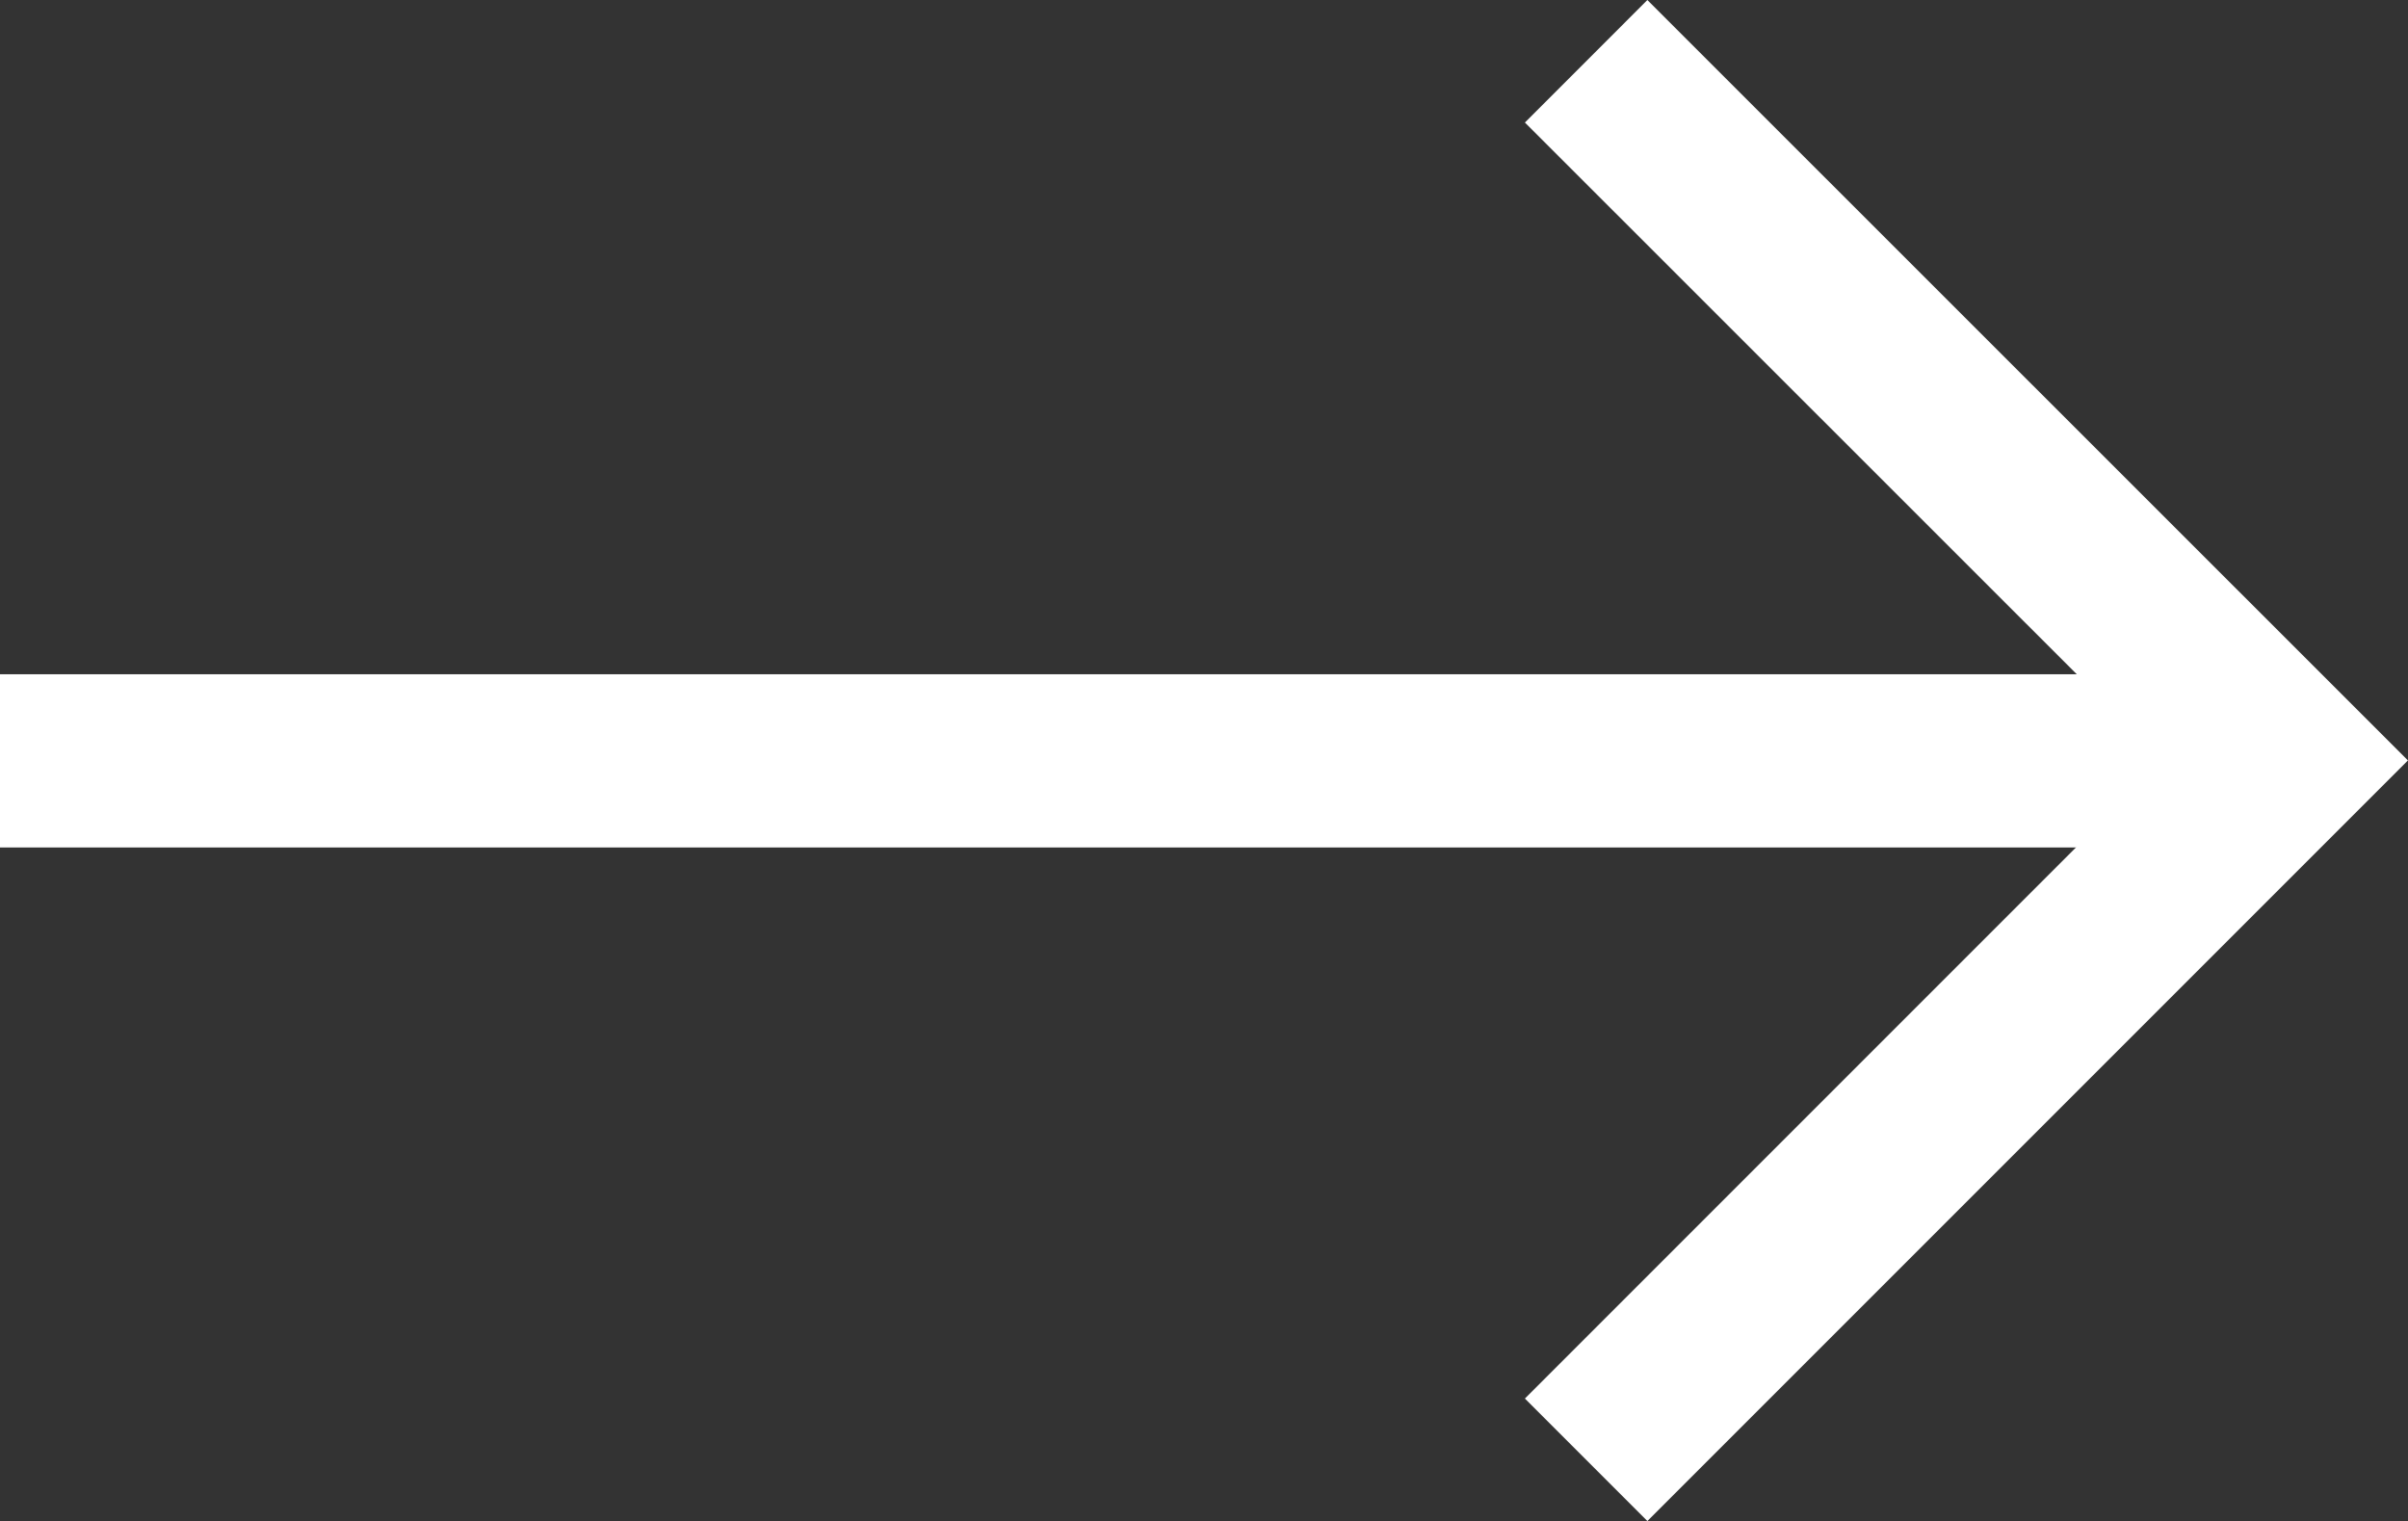
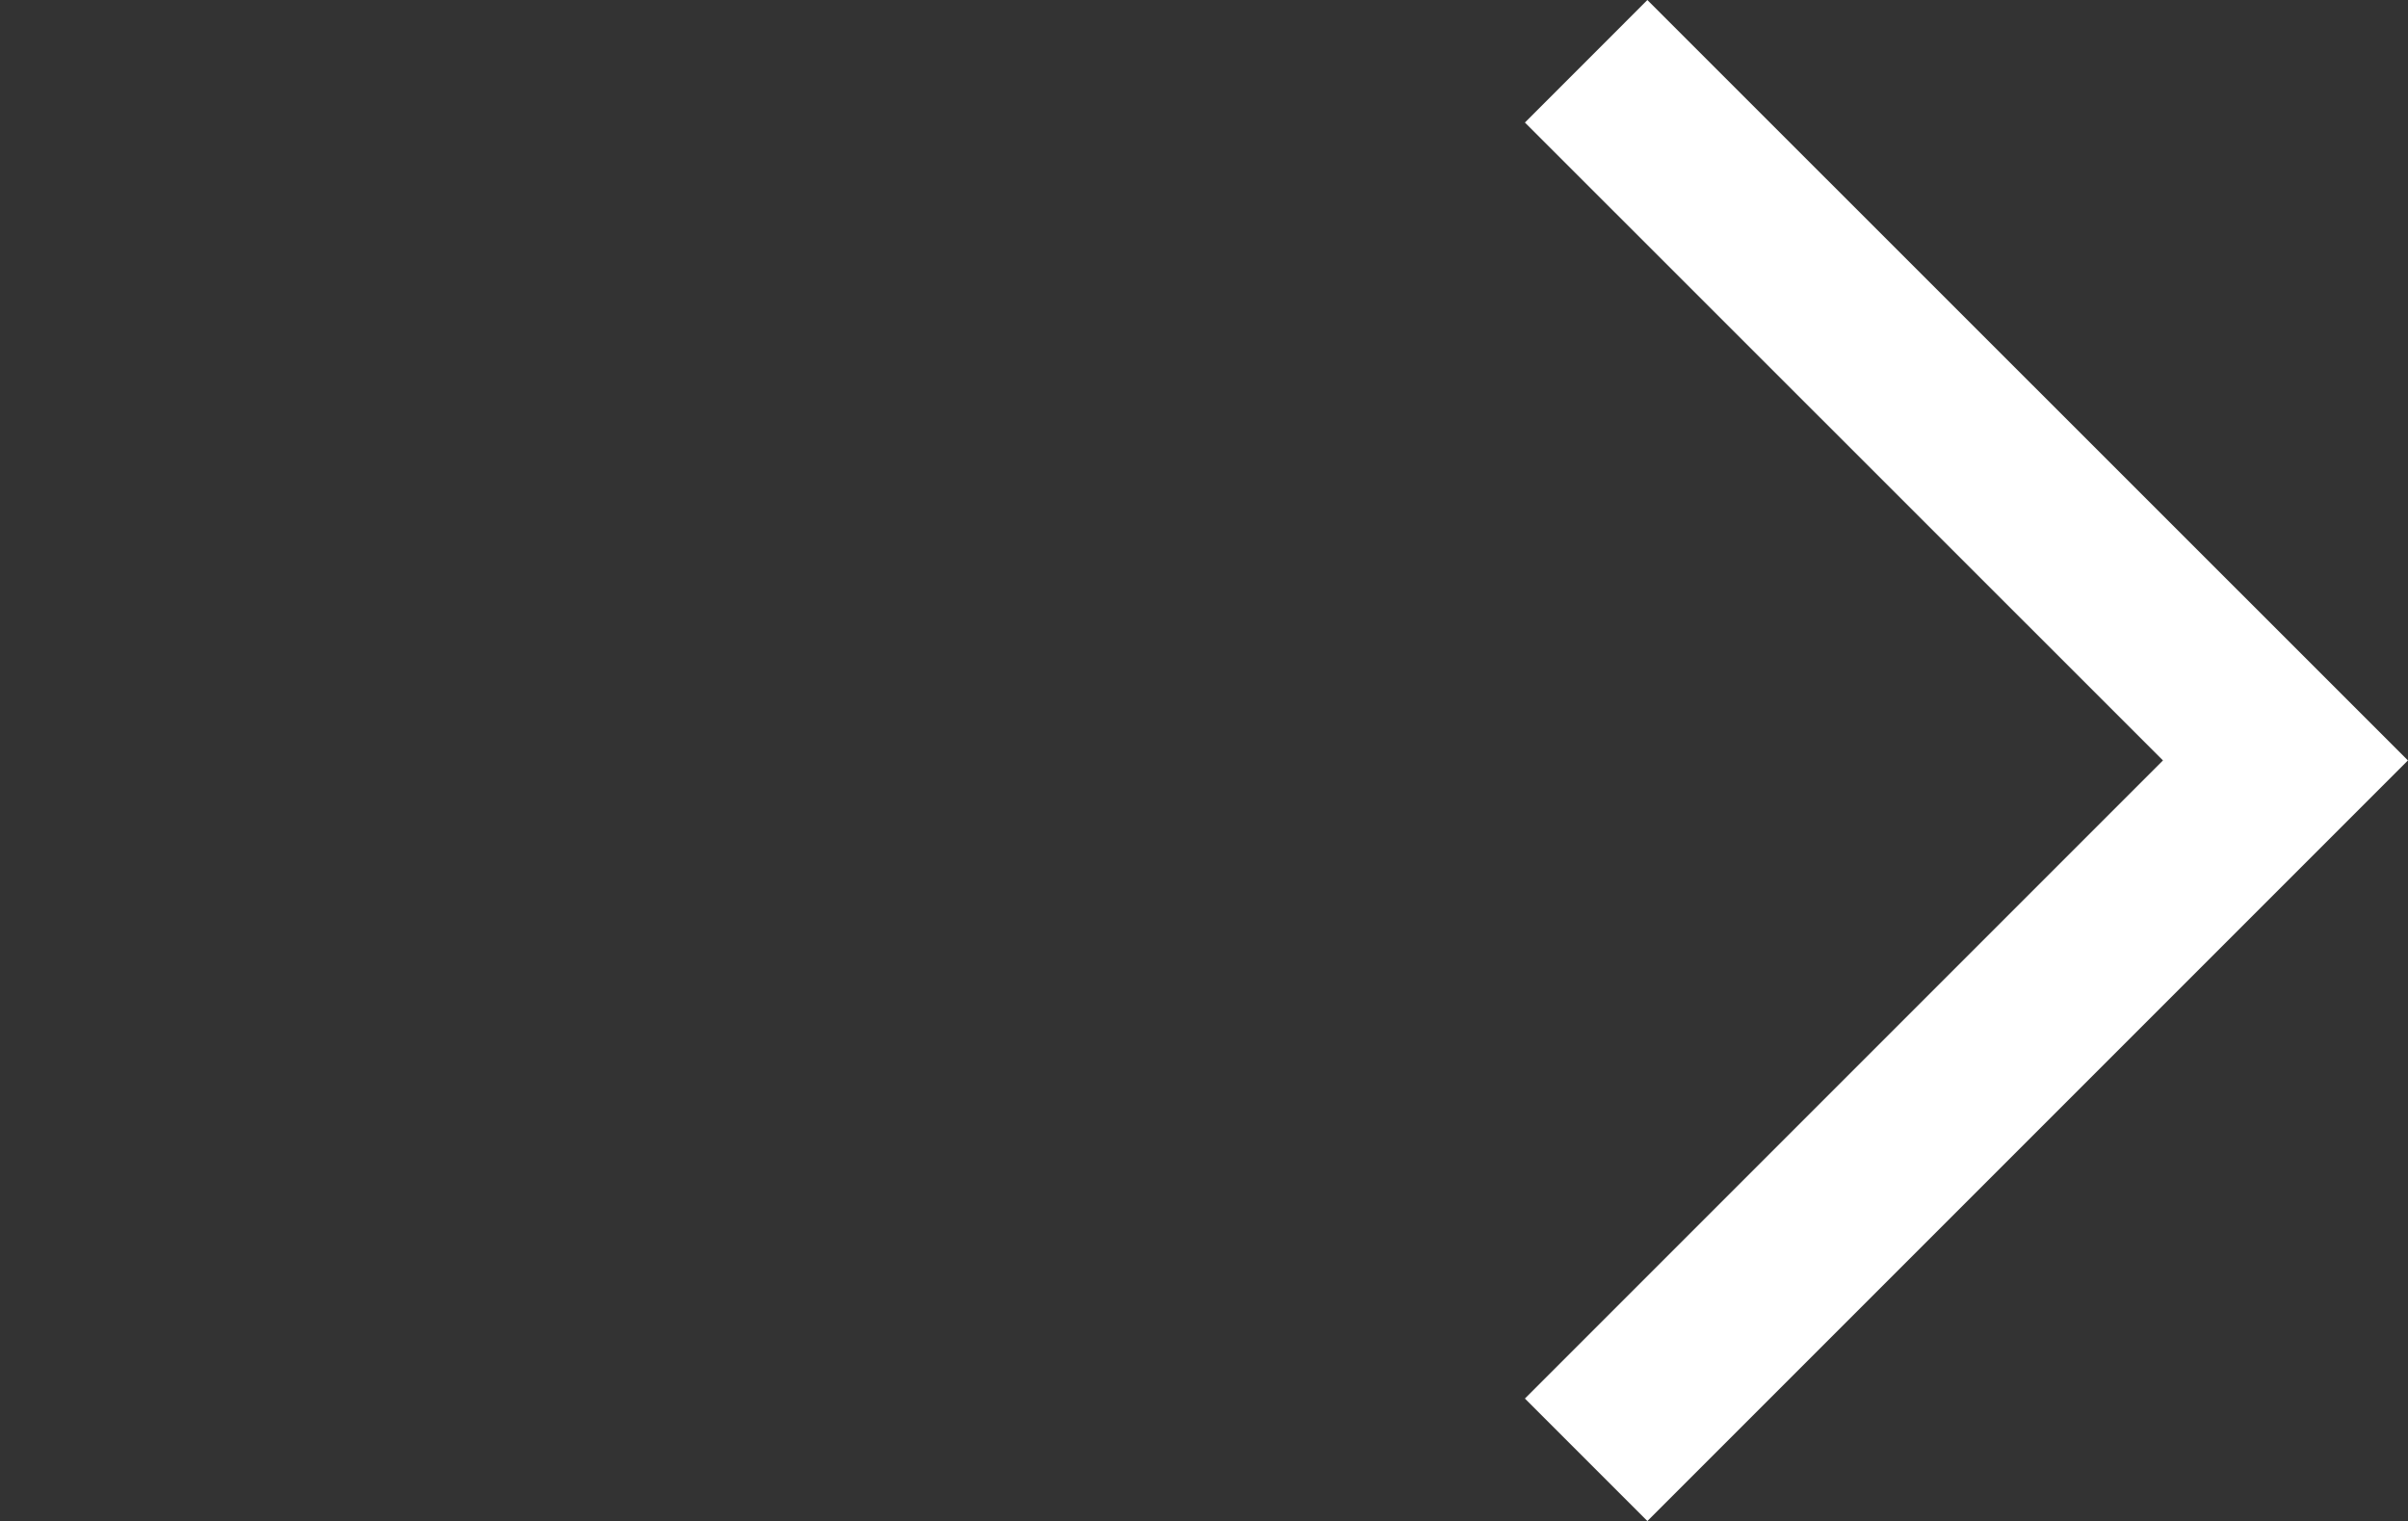
<svg xmlns="http://www.w3.org/2000/svg" width="11.122" height="7.025">
  <rect width="100%" height="100%" fill="#333333" stroke="none" />
  <g data-name="グループ 1587" fill="none" stroke="#fff" stroke-width=".8">
-     <path data-name="線 15" d="M0 3.514h10.506" />
    <path data-name="パス 94" d="M7.326.283l3.23 3.229-3.23 3.23" />
  </g>
</svg>